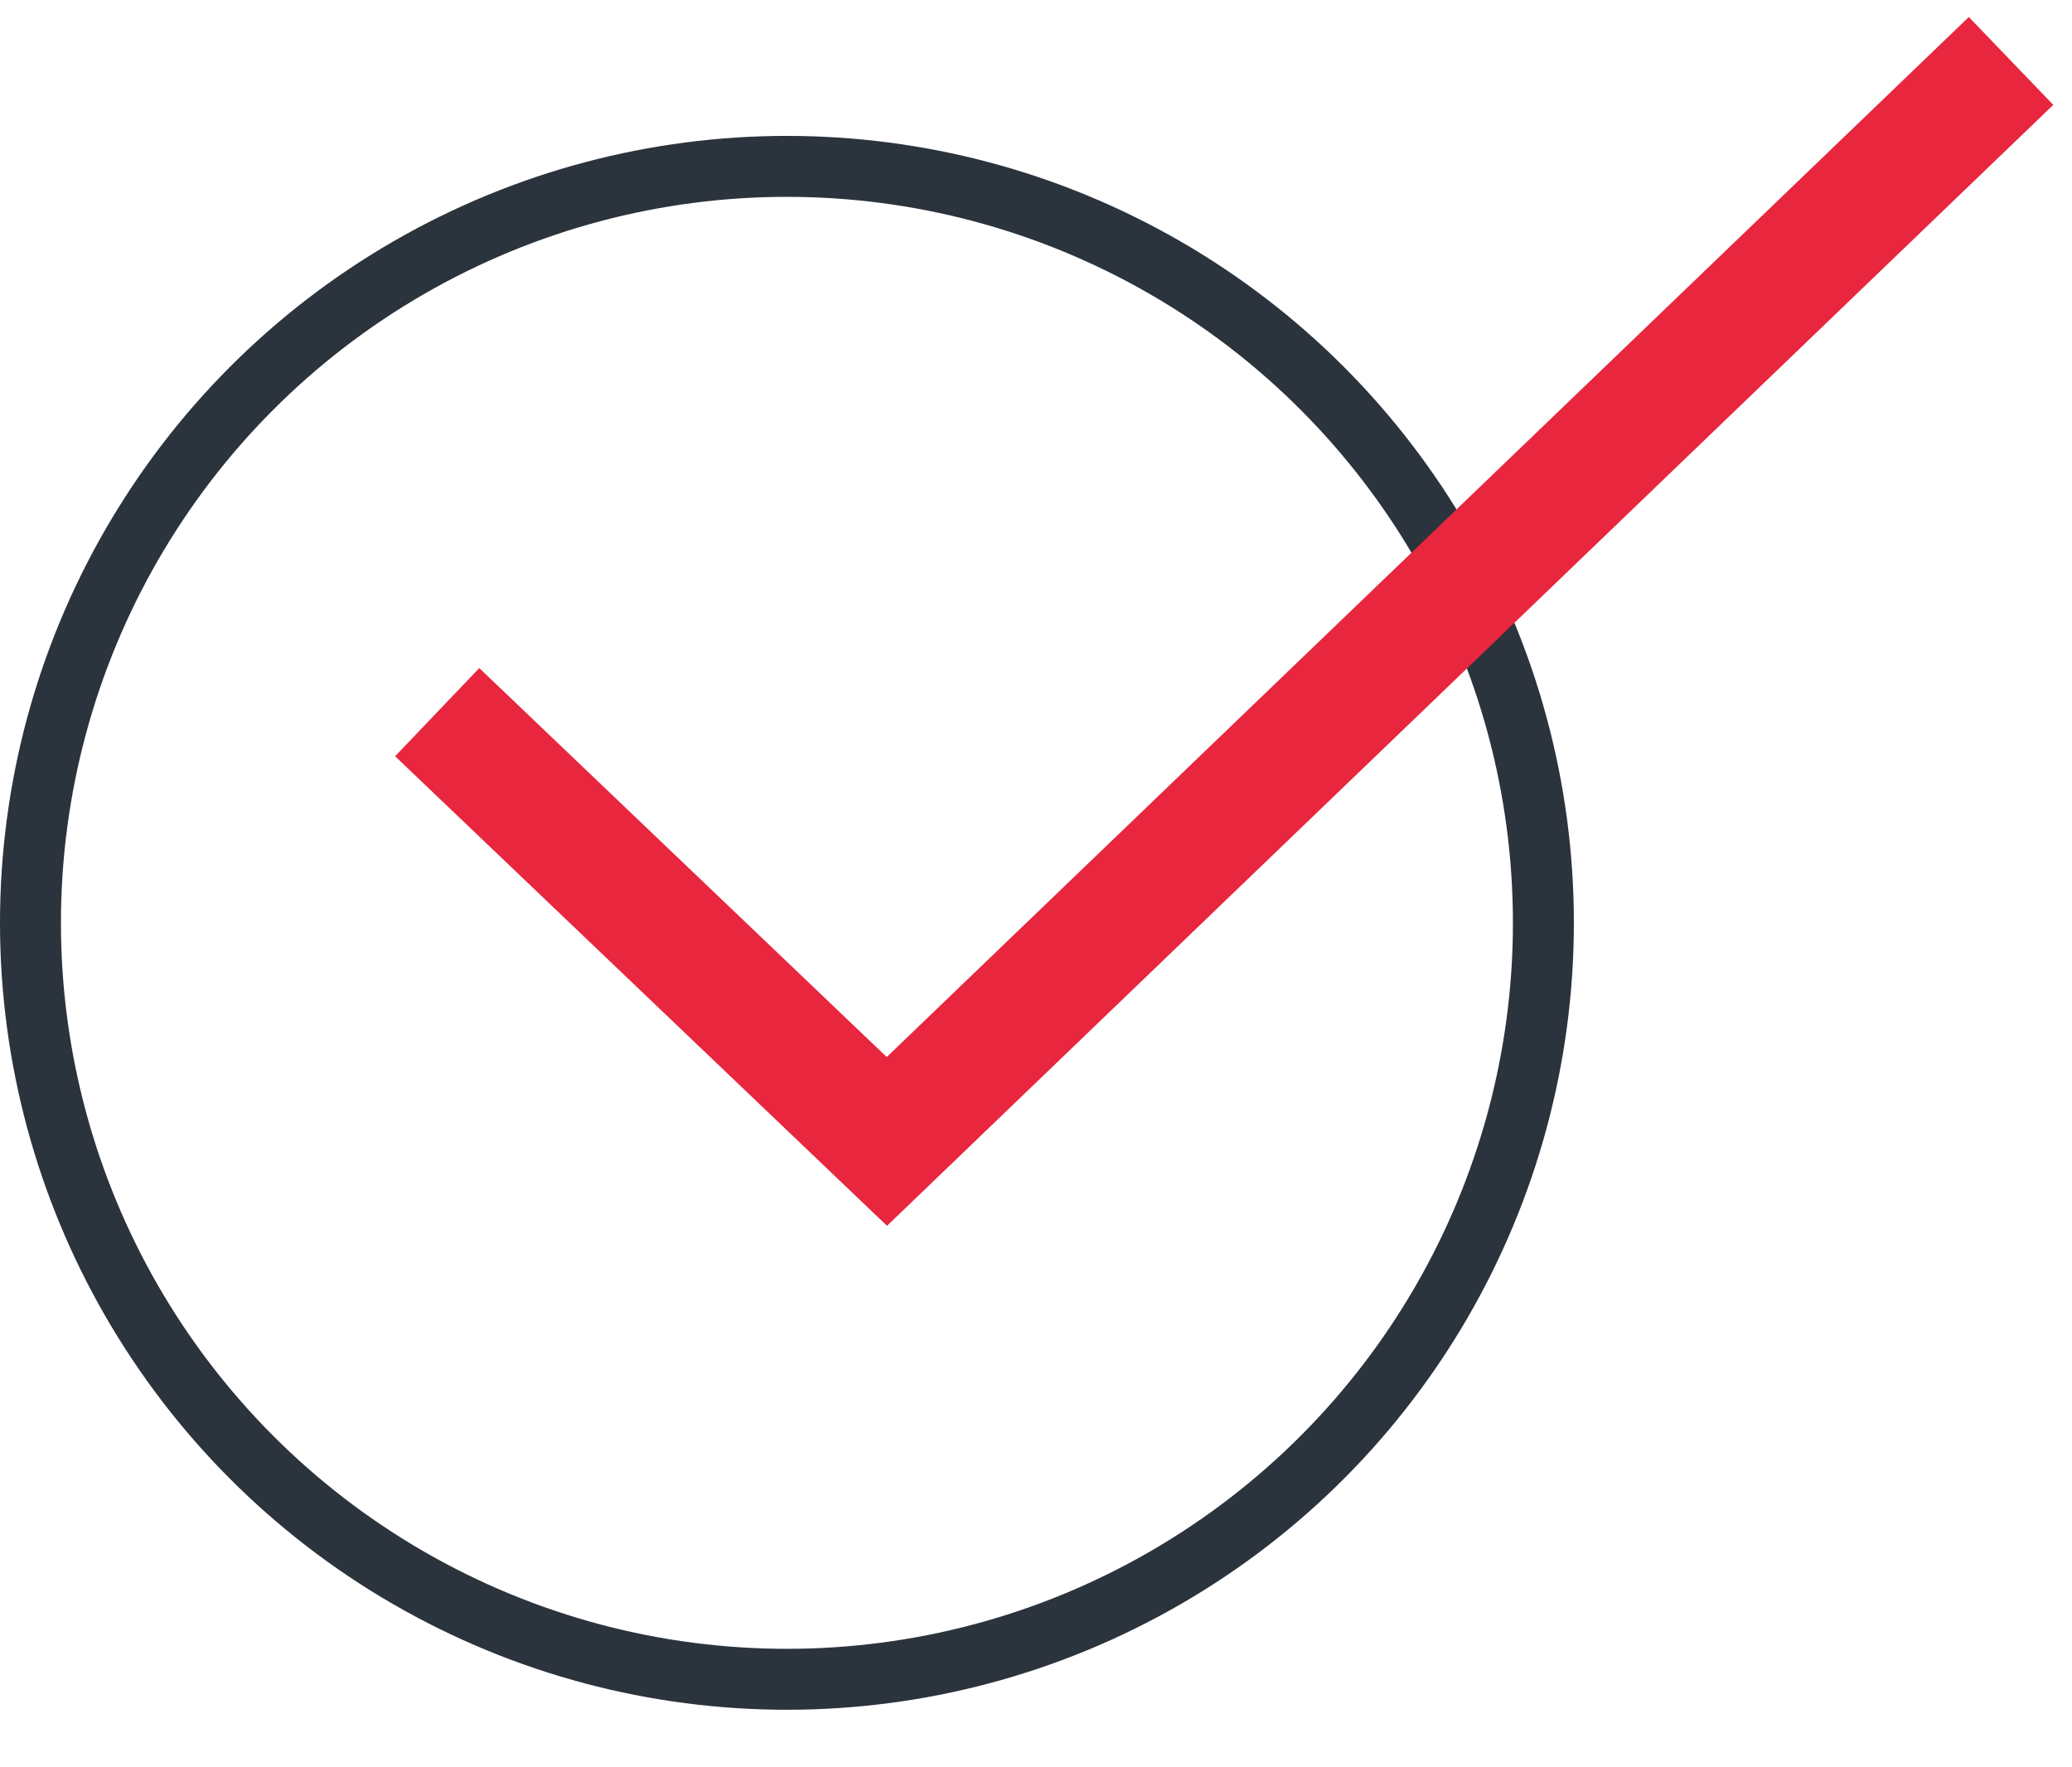
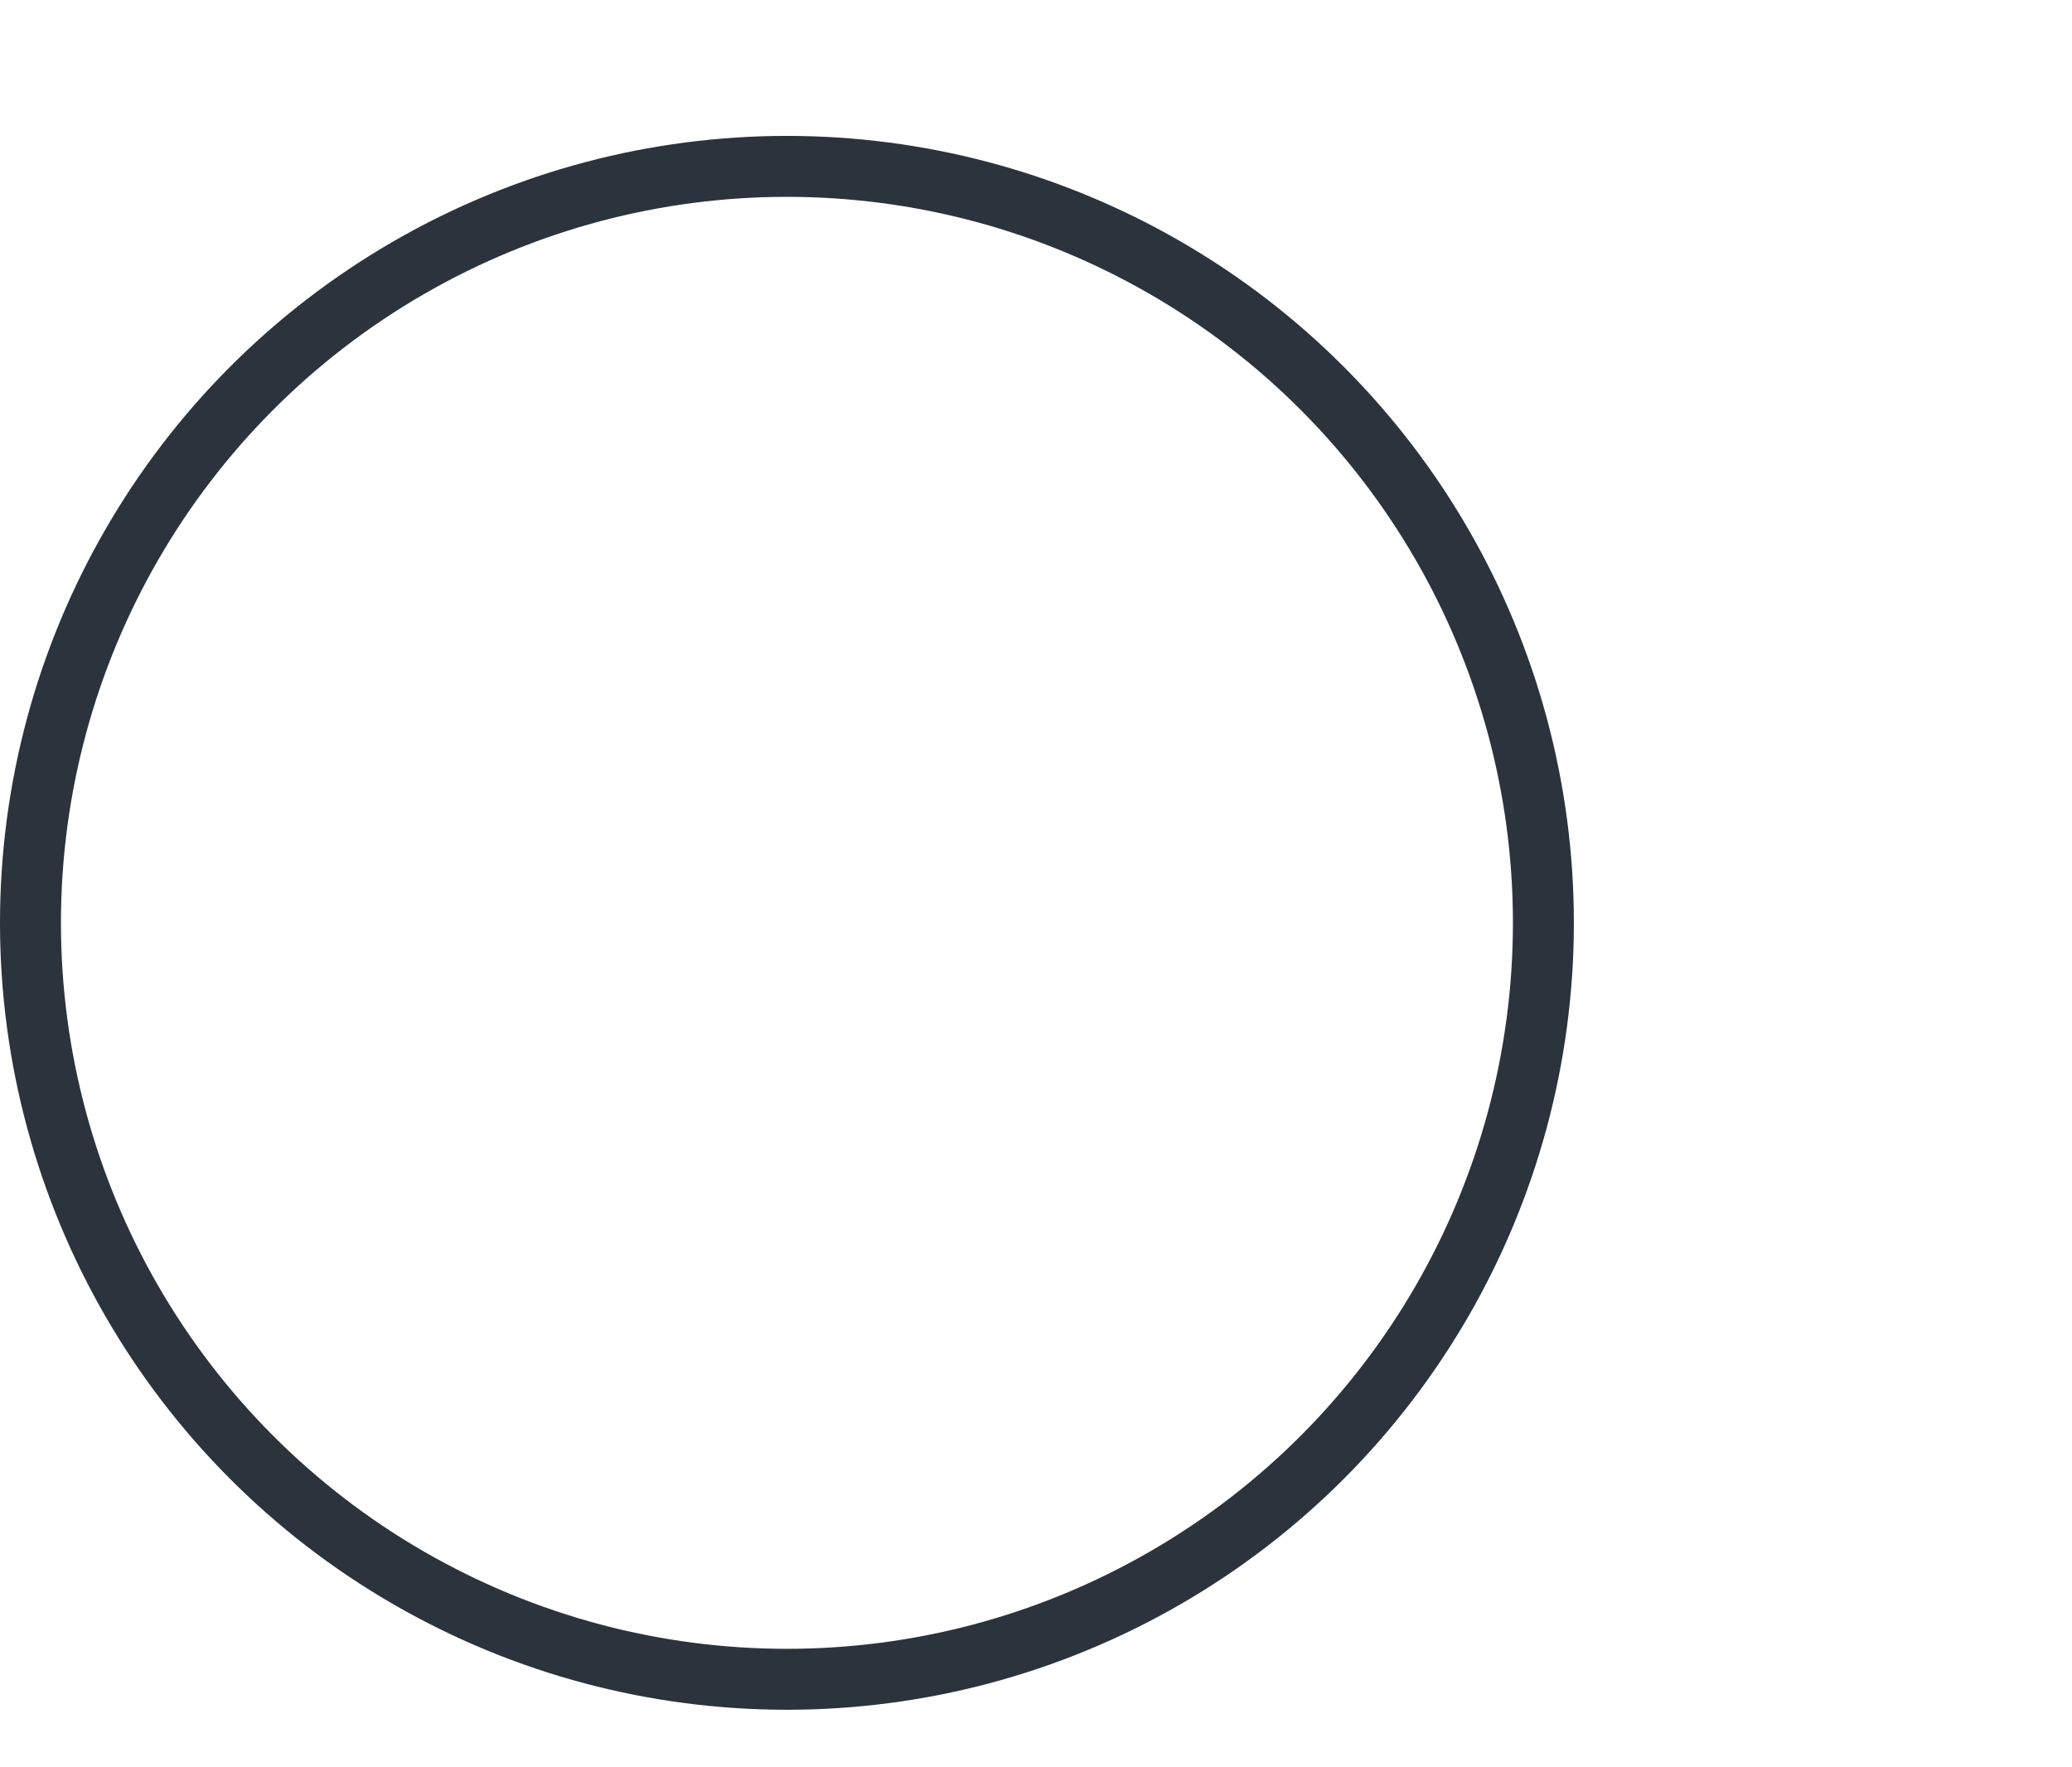
<svg xmlns="http://www.w3.org/2000/svg" width="34" height="29" viewBox="0 0 34 29" fill="none">
  <circle cx="12.913" cy="15.143" r="12.413" stroke="#2B333C" />
-   <path d="M7.174 11.686L14.553 18.73L33 1" stroke="#E8263E" stroke-width="2" />
</svg>